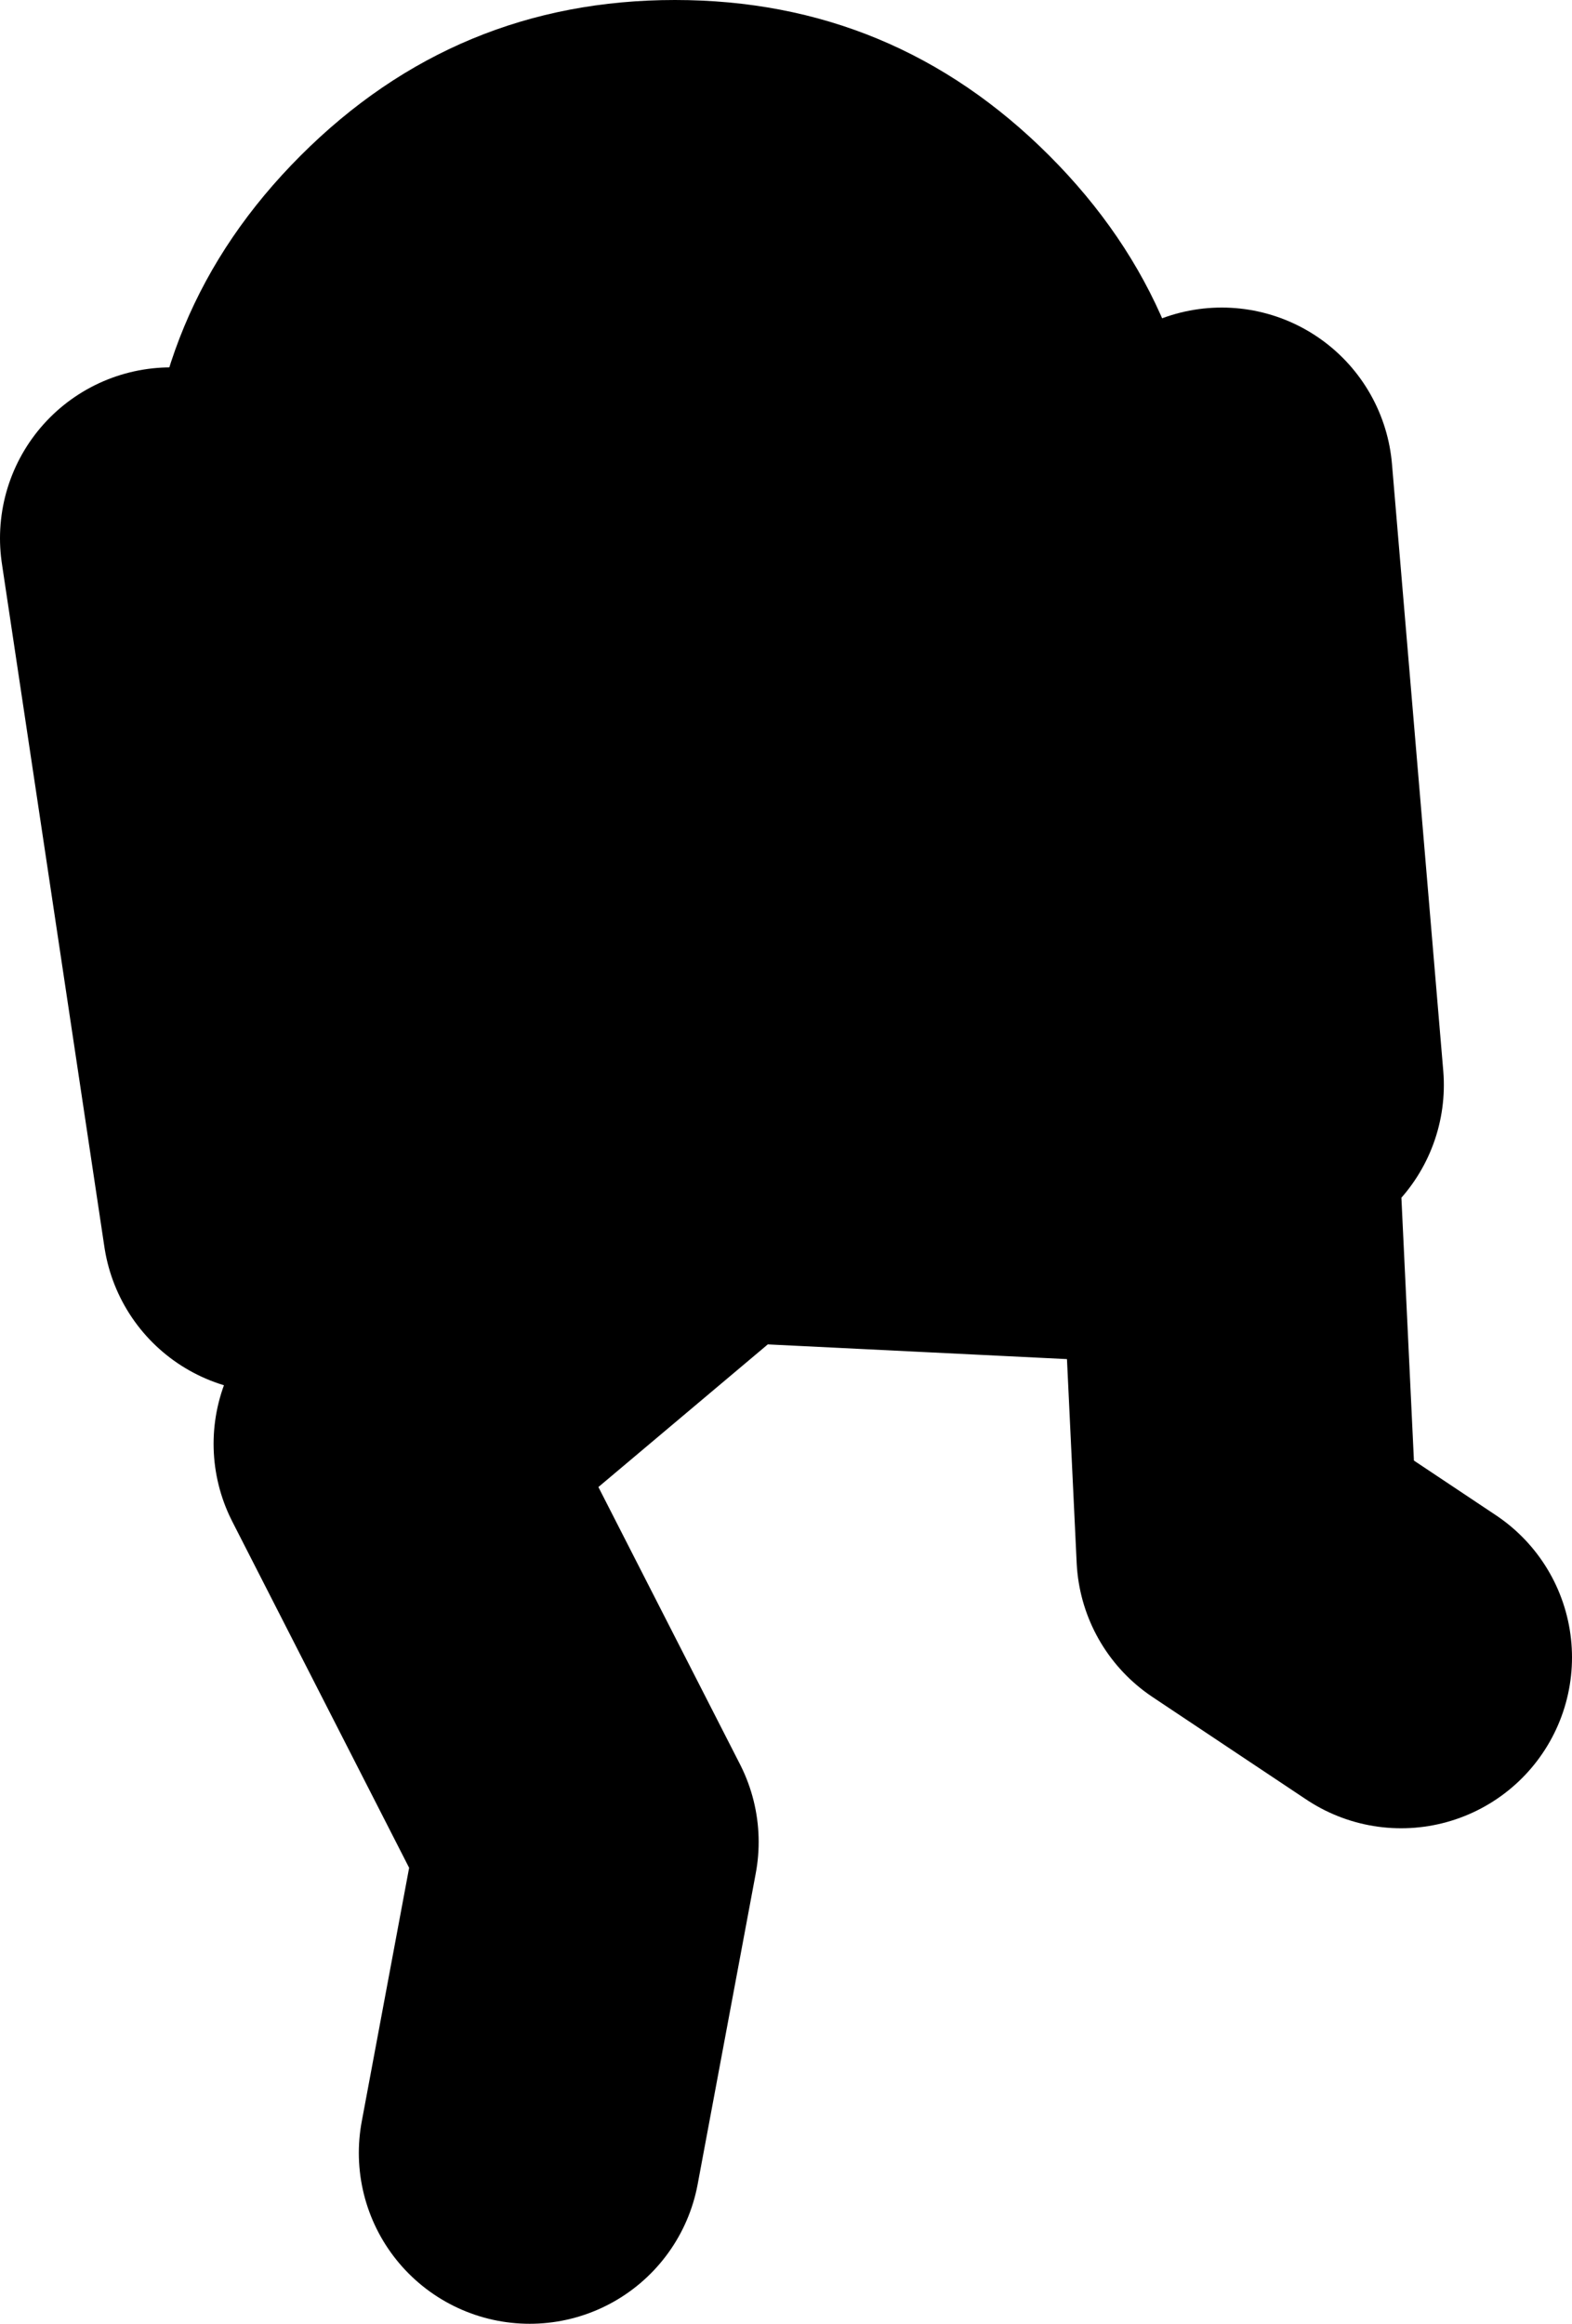
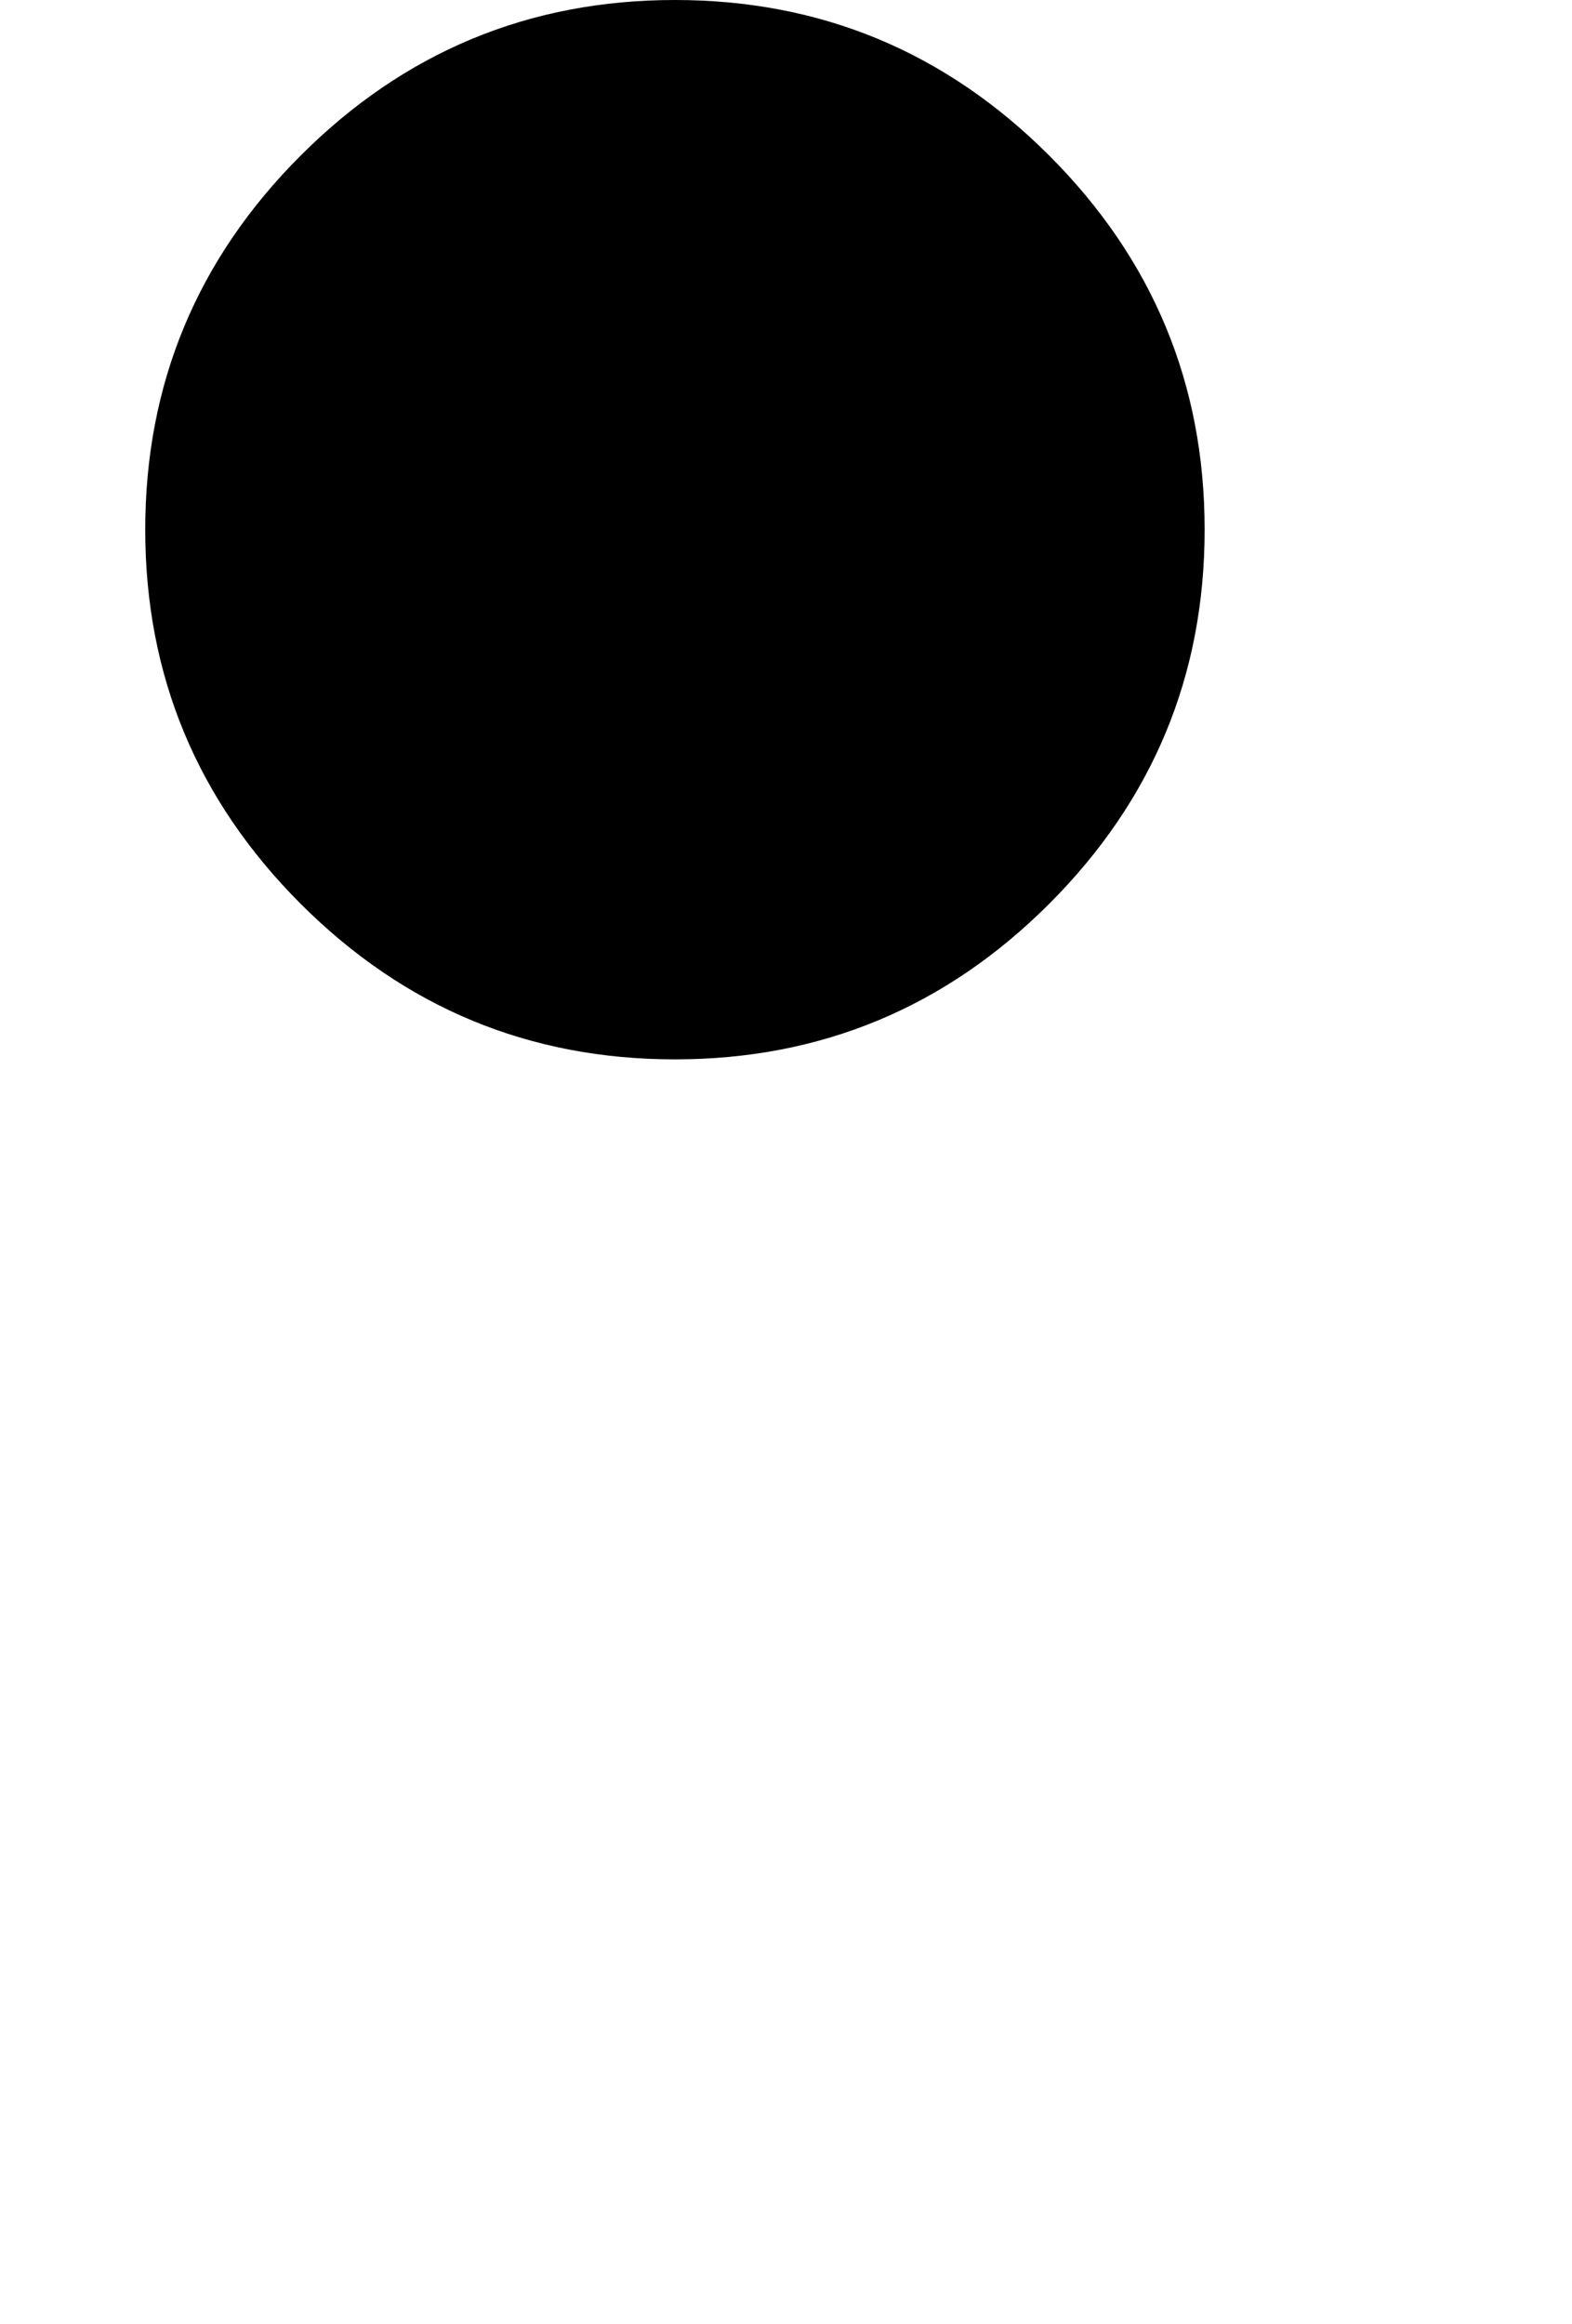
<svg xmlns="http://www.w3.org/2000/svg" height="68.0px" width="46.0px">
  <g transform="matrix(1.0, 0.0, 0.0, 1.0, -61.0, 44.25)">
-     <path d="M66.0 -28.5 L69.0 -8.5 75.25 -17.75 M88.75 -19.25 L98.25 -12.5 96.75 -30.25 M76.5 18.75 L78.2 9.65 72.25 -2.0 81.75 -10.0 97.0 -9.25 97.5 1.25 102.0 4.25" fill="none" stroke="#000000" stroke-linecap="round" stroke-linejoin="round" stroke-width="10.0" />
    <path d="M69.8 -39.7 Q74.35 -44.25 80.75 -44.25 87.15 -44.25 91.7 -39.7 96.25 -35.15 96.25 -28.75 96.25 -22.35 91.7 -17.8 87.15 -13.25 80.75 -13.25 74.35 -13.25 69.8 -17.8 65.25 -22.35 65.25 -28.75 65.25 -35.15 69.8 -39.7" fill="#000000" fill-rule="evenodd" stroke="none" />
  </g>
</svg>